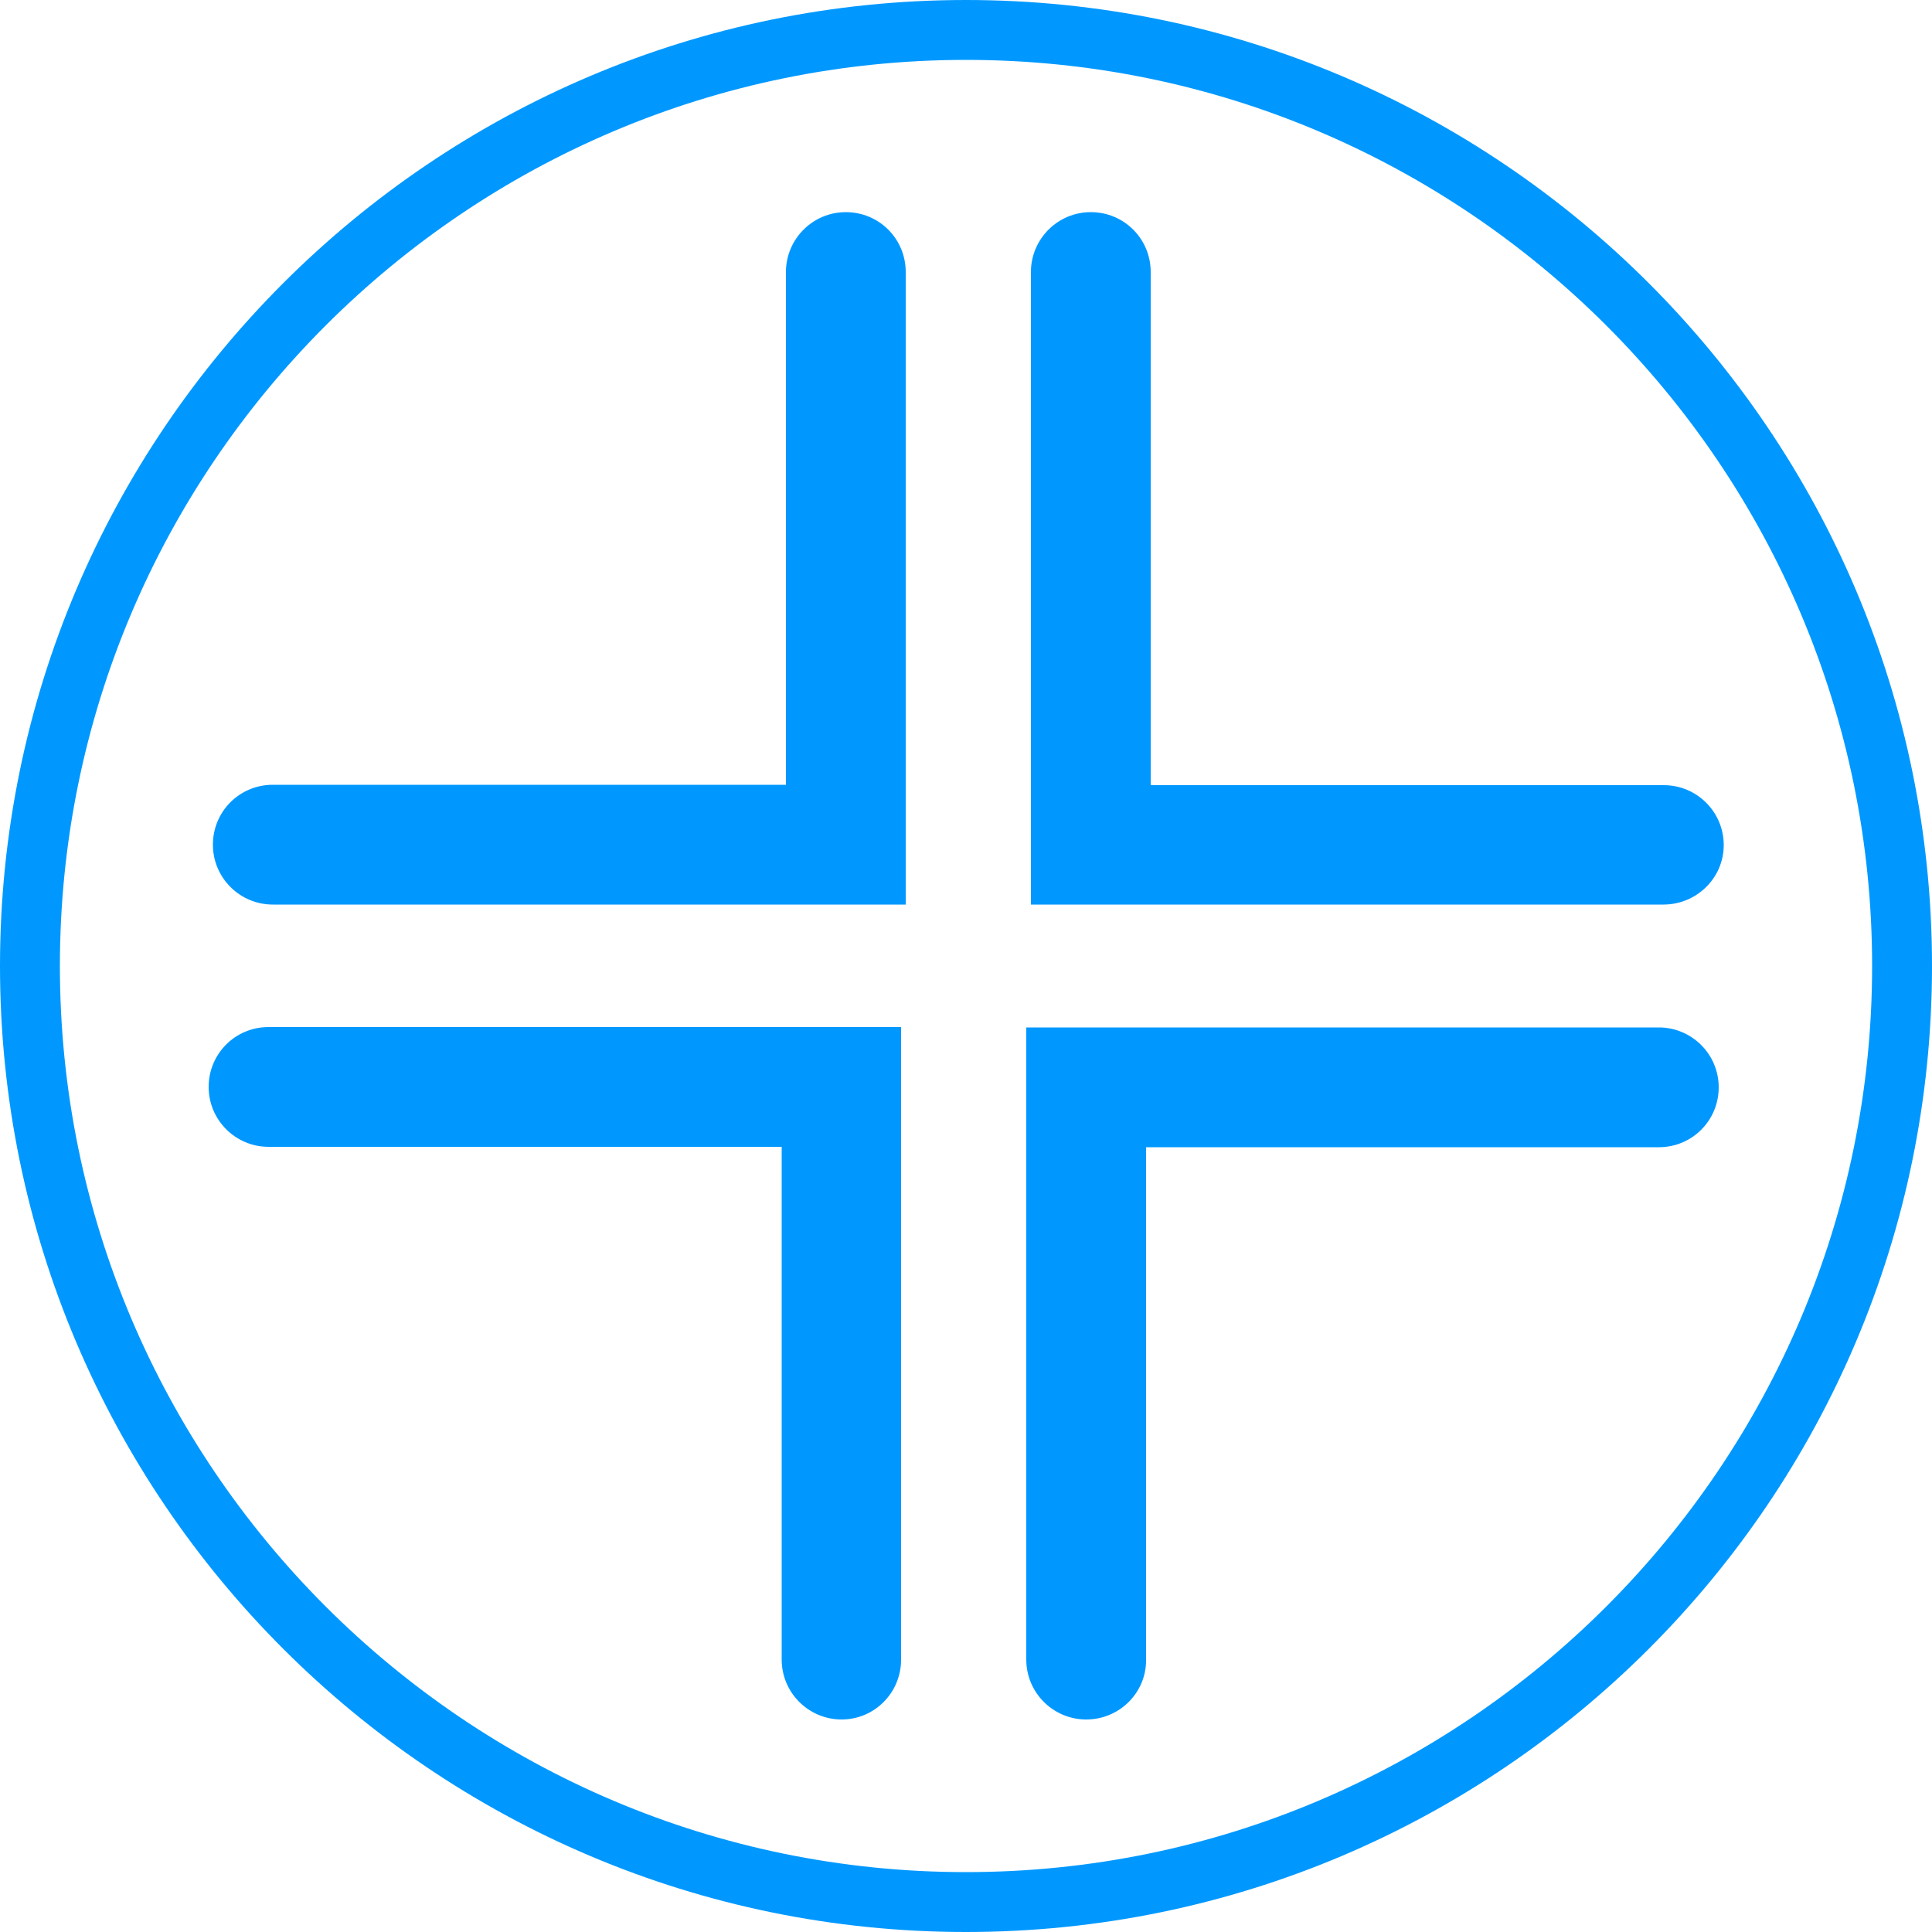
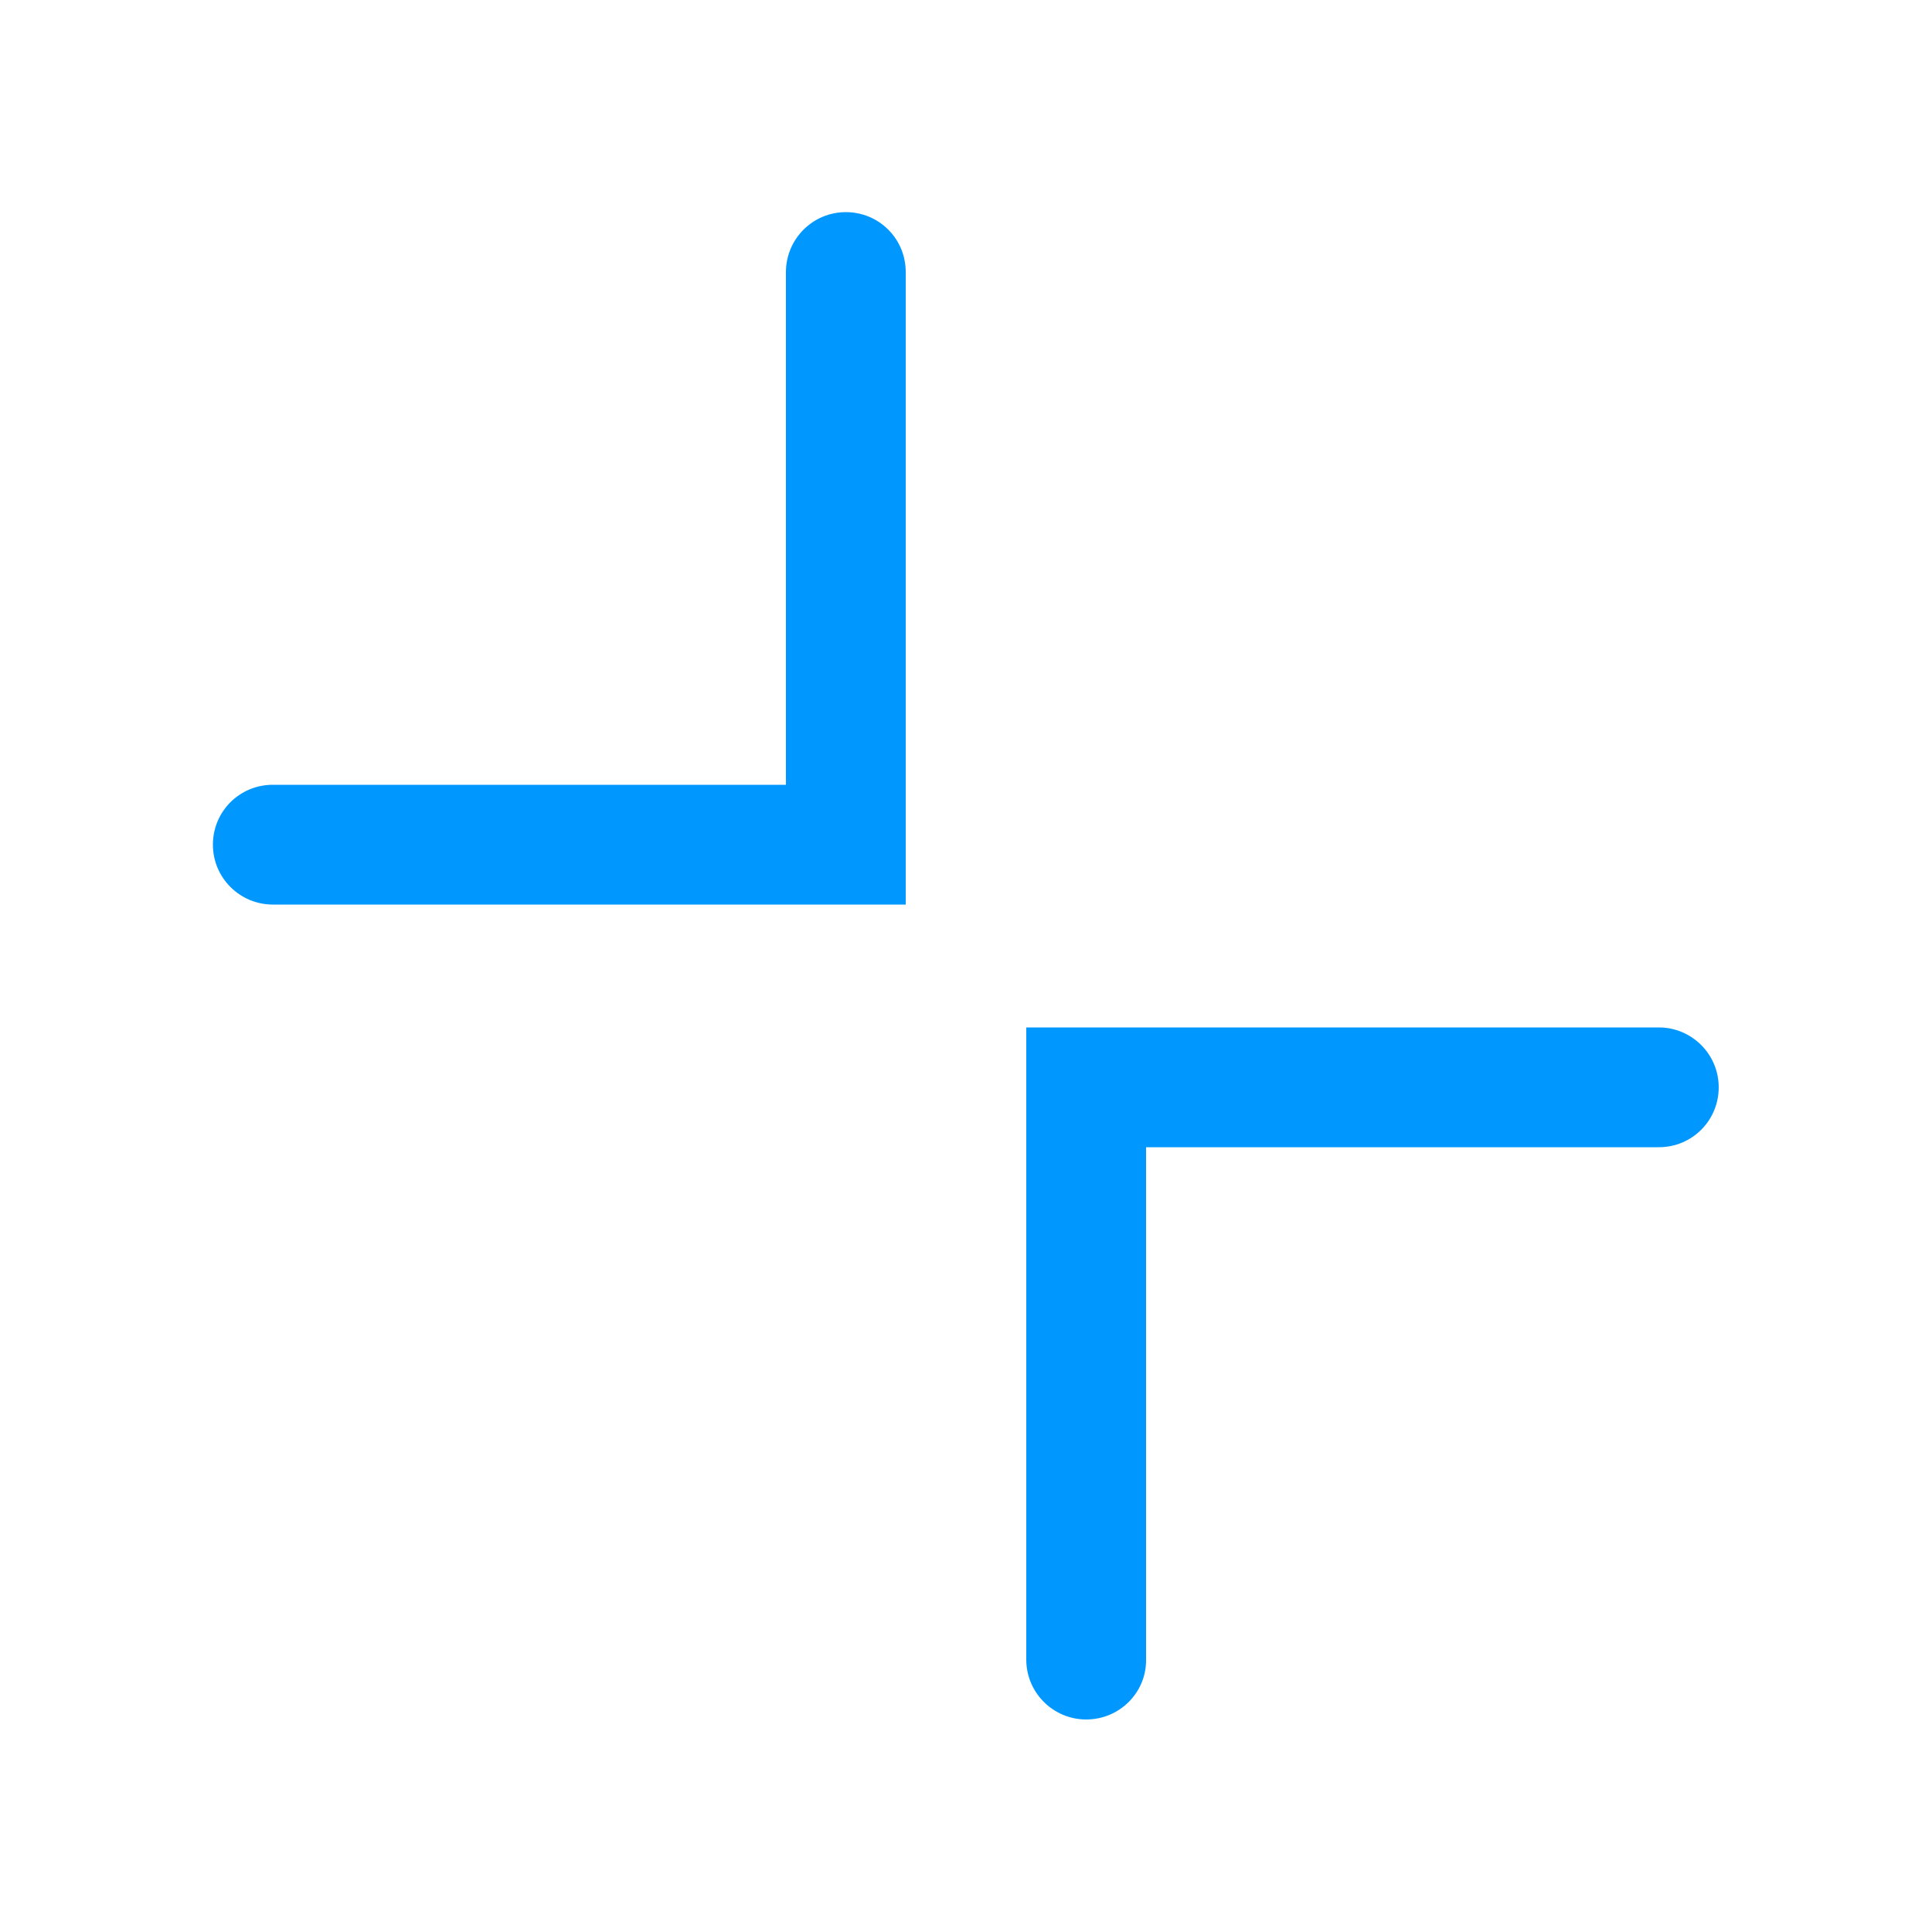
<svg xmlns="http://www.w3.org/2000/svg" version="1.1" id="Layer_1" x="0px" y="0px" viewBox="0 0 50 50" style="enable-background:new 0 0 50 50;" xml:space="preserve">
  <style type="text/css">
	.st0{fill:#0098FF;}
</style>
  <g>
-     <path class="st0" d="M25,50C11.21,50,0,38.79,0,25S11.21,0,25,0s25,11.21,25,25S38.79,50,25,50z M25,1.55   C12.07,1.55,1.55,12.07,1.55,25S12.07,48.45,25,48.45S48.45,37.93,48.45,25S37.93,1.55,25,1.55z" />
    <g>
      <path class="st0" d="M23.43,23.41H7.06c-0.85,0-1.55-0.69-1.55-1.55s0.69-1.55,1.55-1.55h13.28V7.04c0-0.85,0.69-1.55,1.55-1.55    s1.55,0.69,1.55,1.55V23.41z" />
-       <path class="st0" d="M43.05,23.41H26.68V7.04c0-0.85,0.69-1.55,1.55-1.55s1.55,0.69,1.55,1.55v13.28h13.28    c0.85,0,1.55,0.69,1.55,1.55S43.9,23.41,43.05,23.41z" />
      <path class="st0" d="M28.11,44.5c-0.85,0-1.55-0.69-1.55-1.55V26.59h16.37c0.85,0,1.55,0.69,1.55,1.55s-0.69,1.55-1.55,1.55H29.66    v13.28C29.66,43.81,28.97,44.5,28.11,44.5z" />
-       <path class="st0" d="M21.78,44.5c-0.85,0-1.55-0.69-1.55-1.55V29.68H6.95c-0.85,0-1.55-0.69-1.55-1.55s0.69-1.55,1.55-1.55h16.37    v16.37C23.32,43.81,22.63,44.5,21.78,44.5z" />
    </g>
  </g>
</svg>